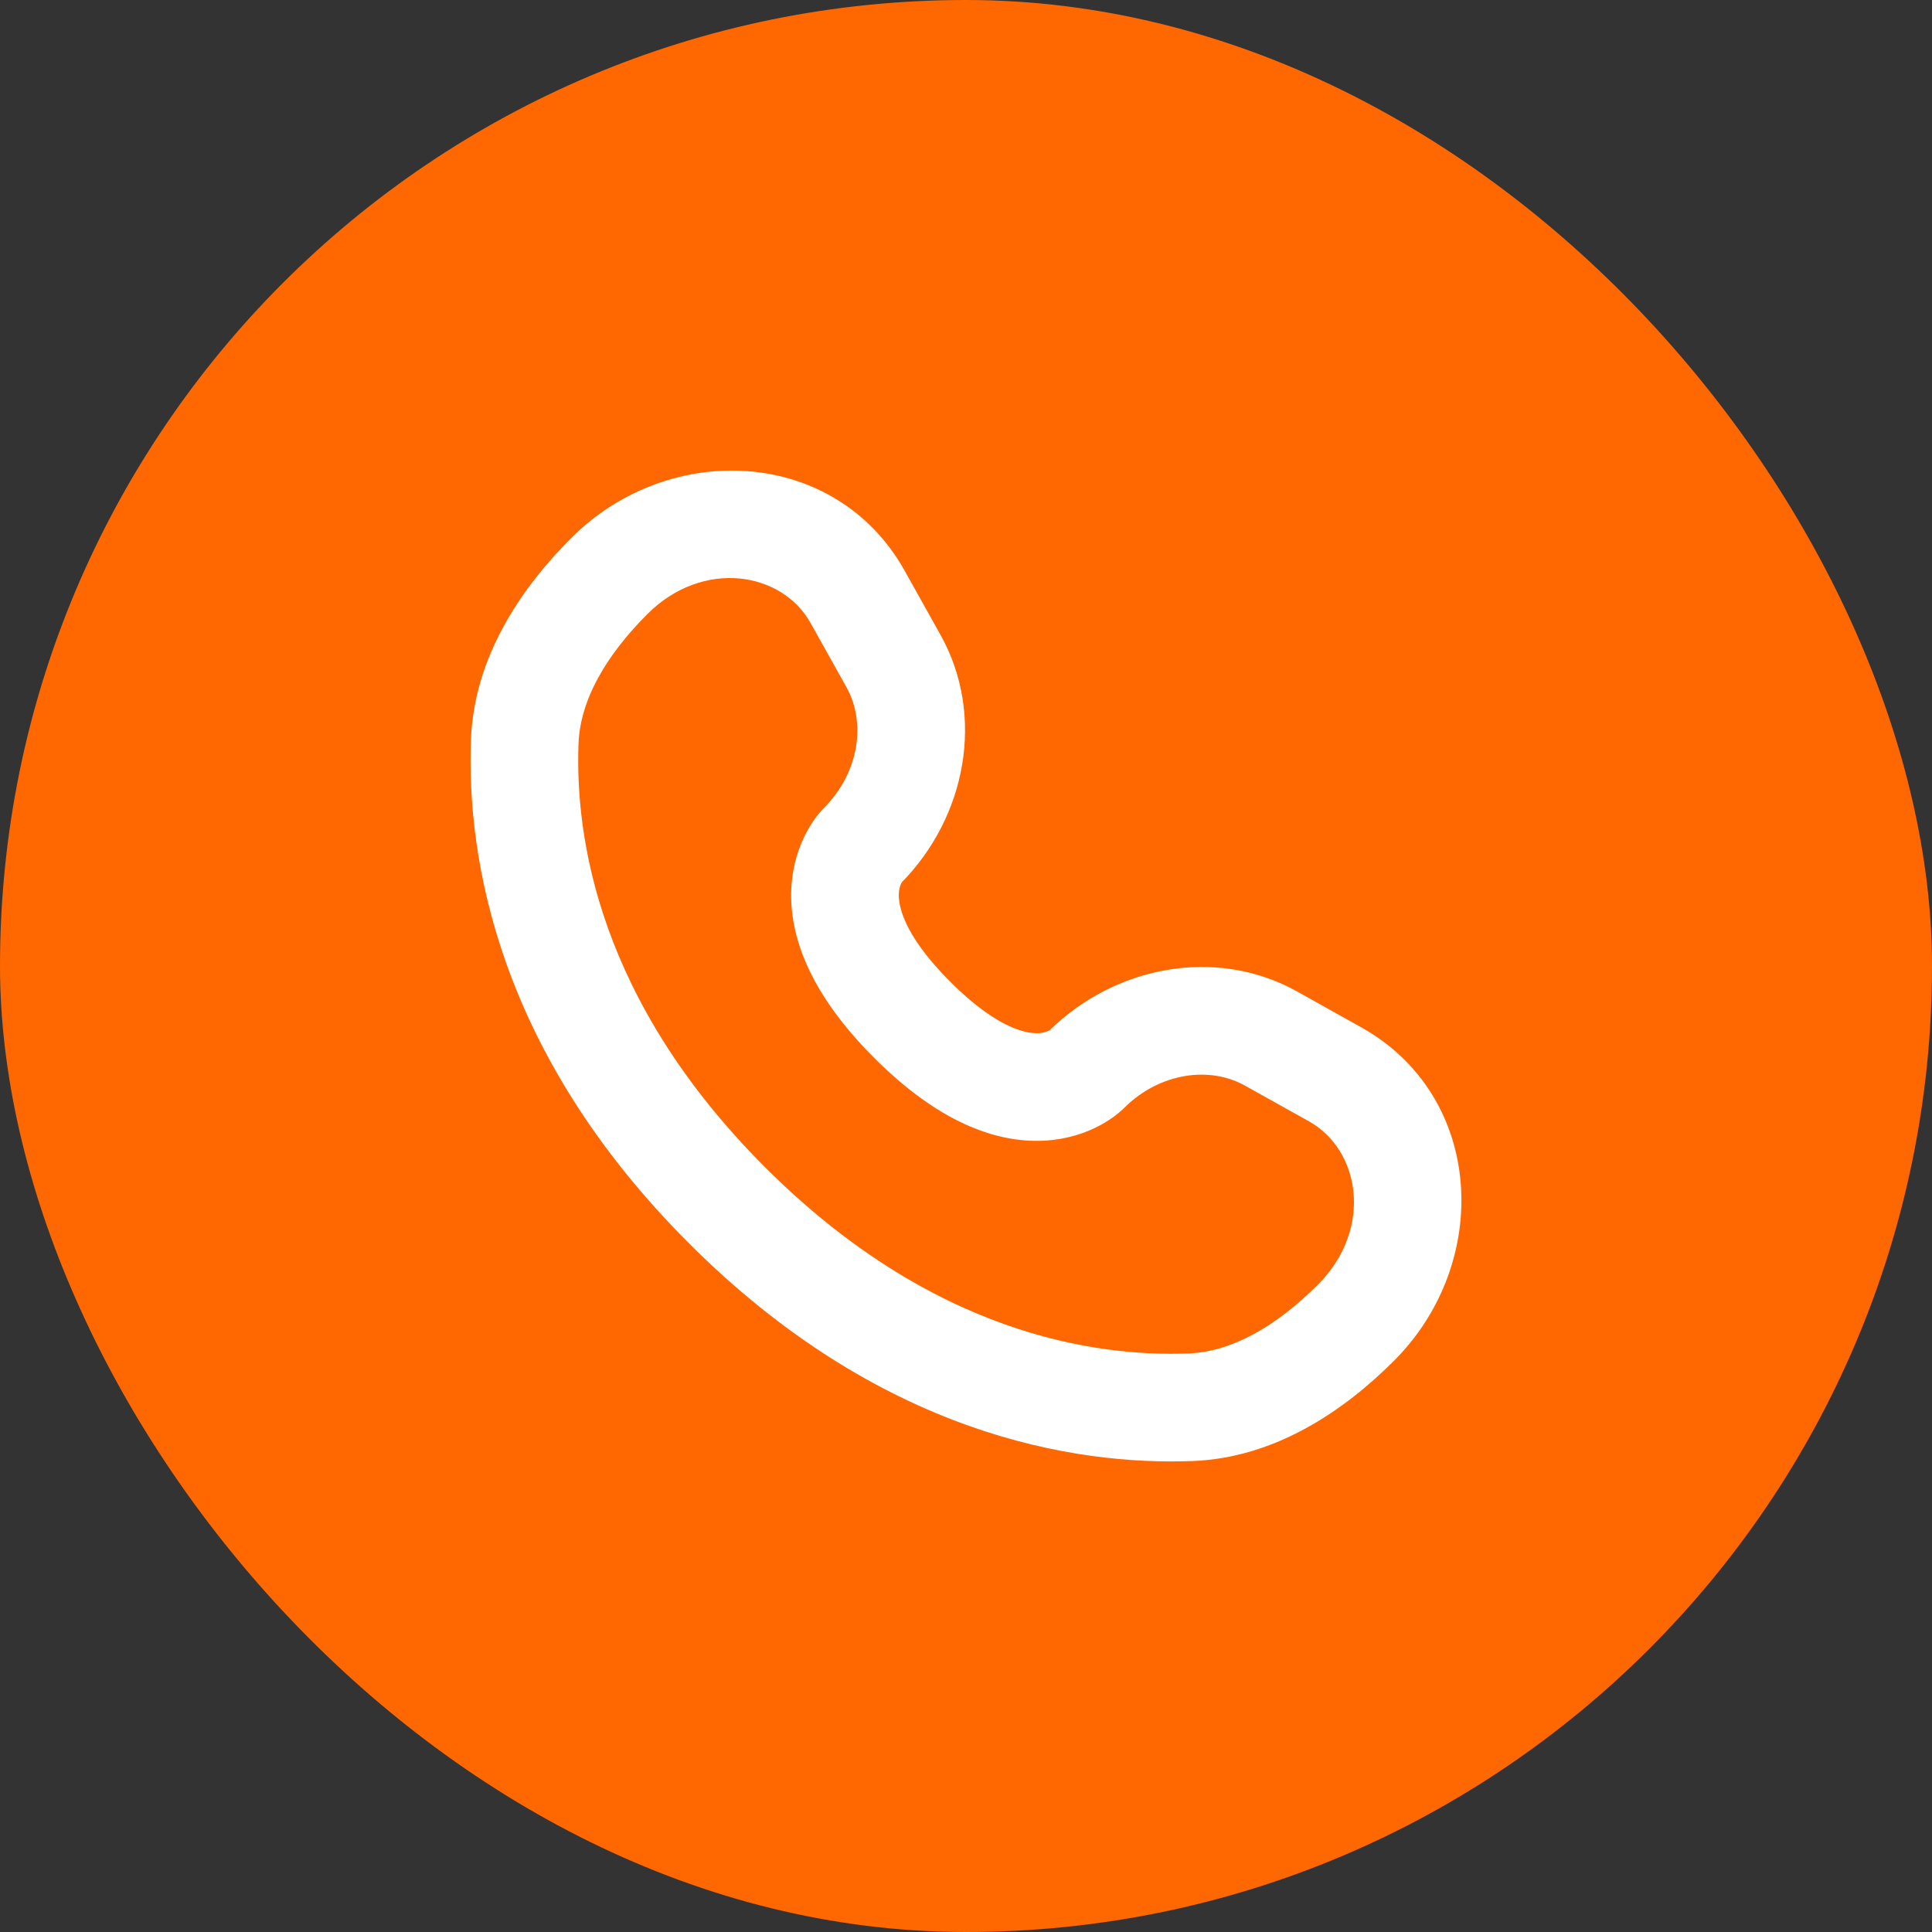
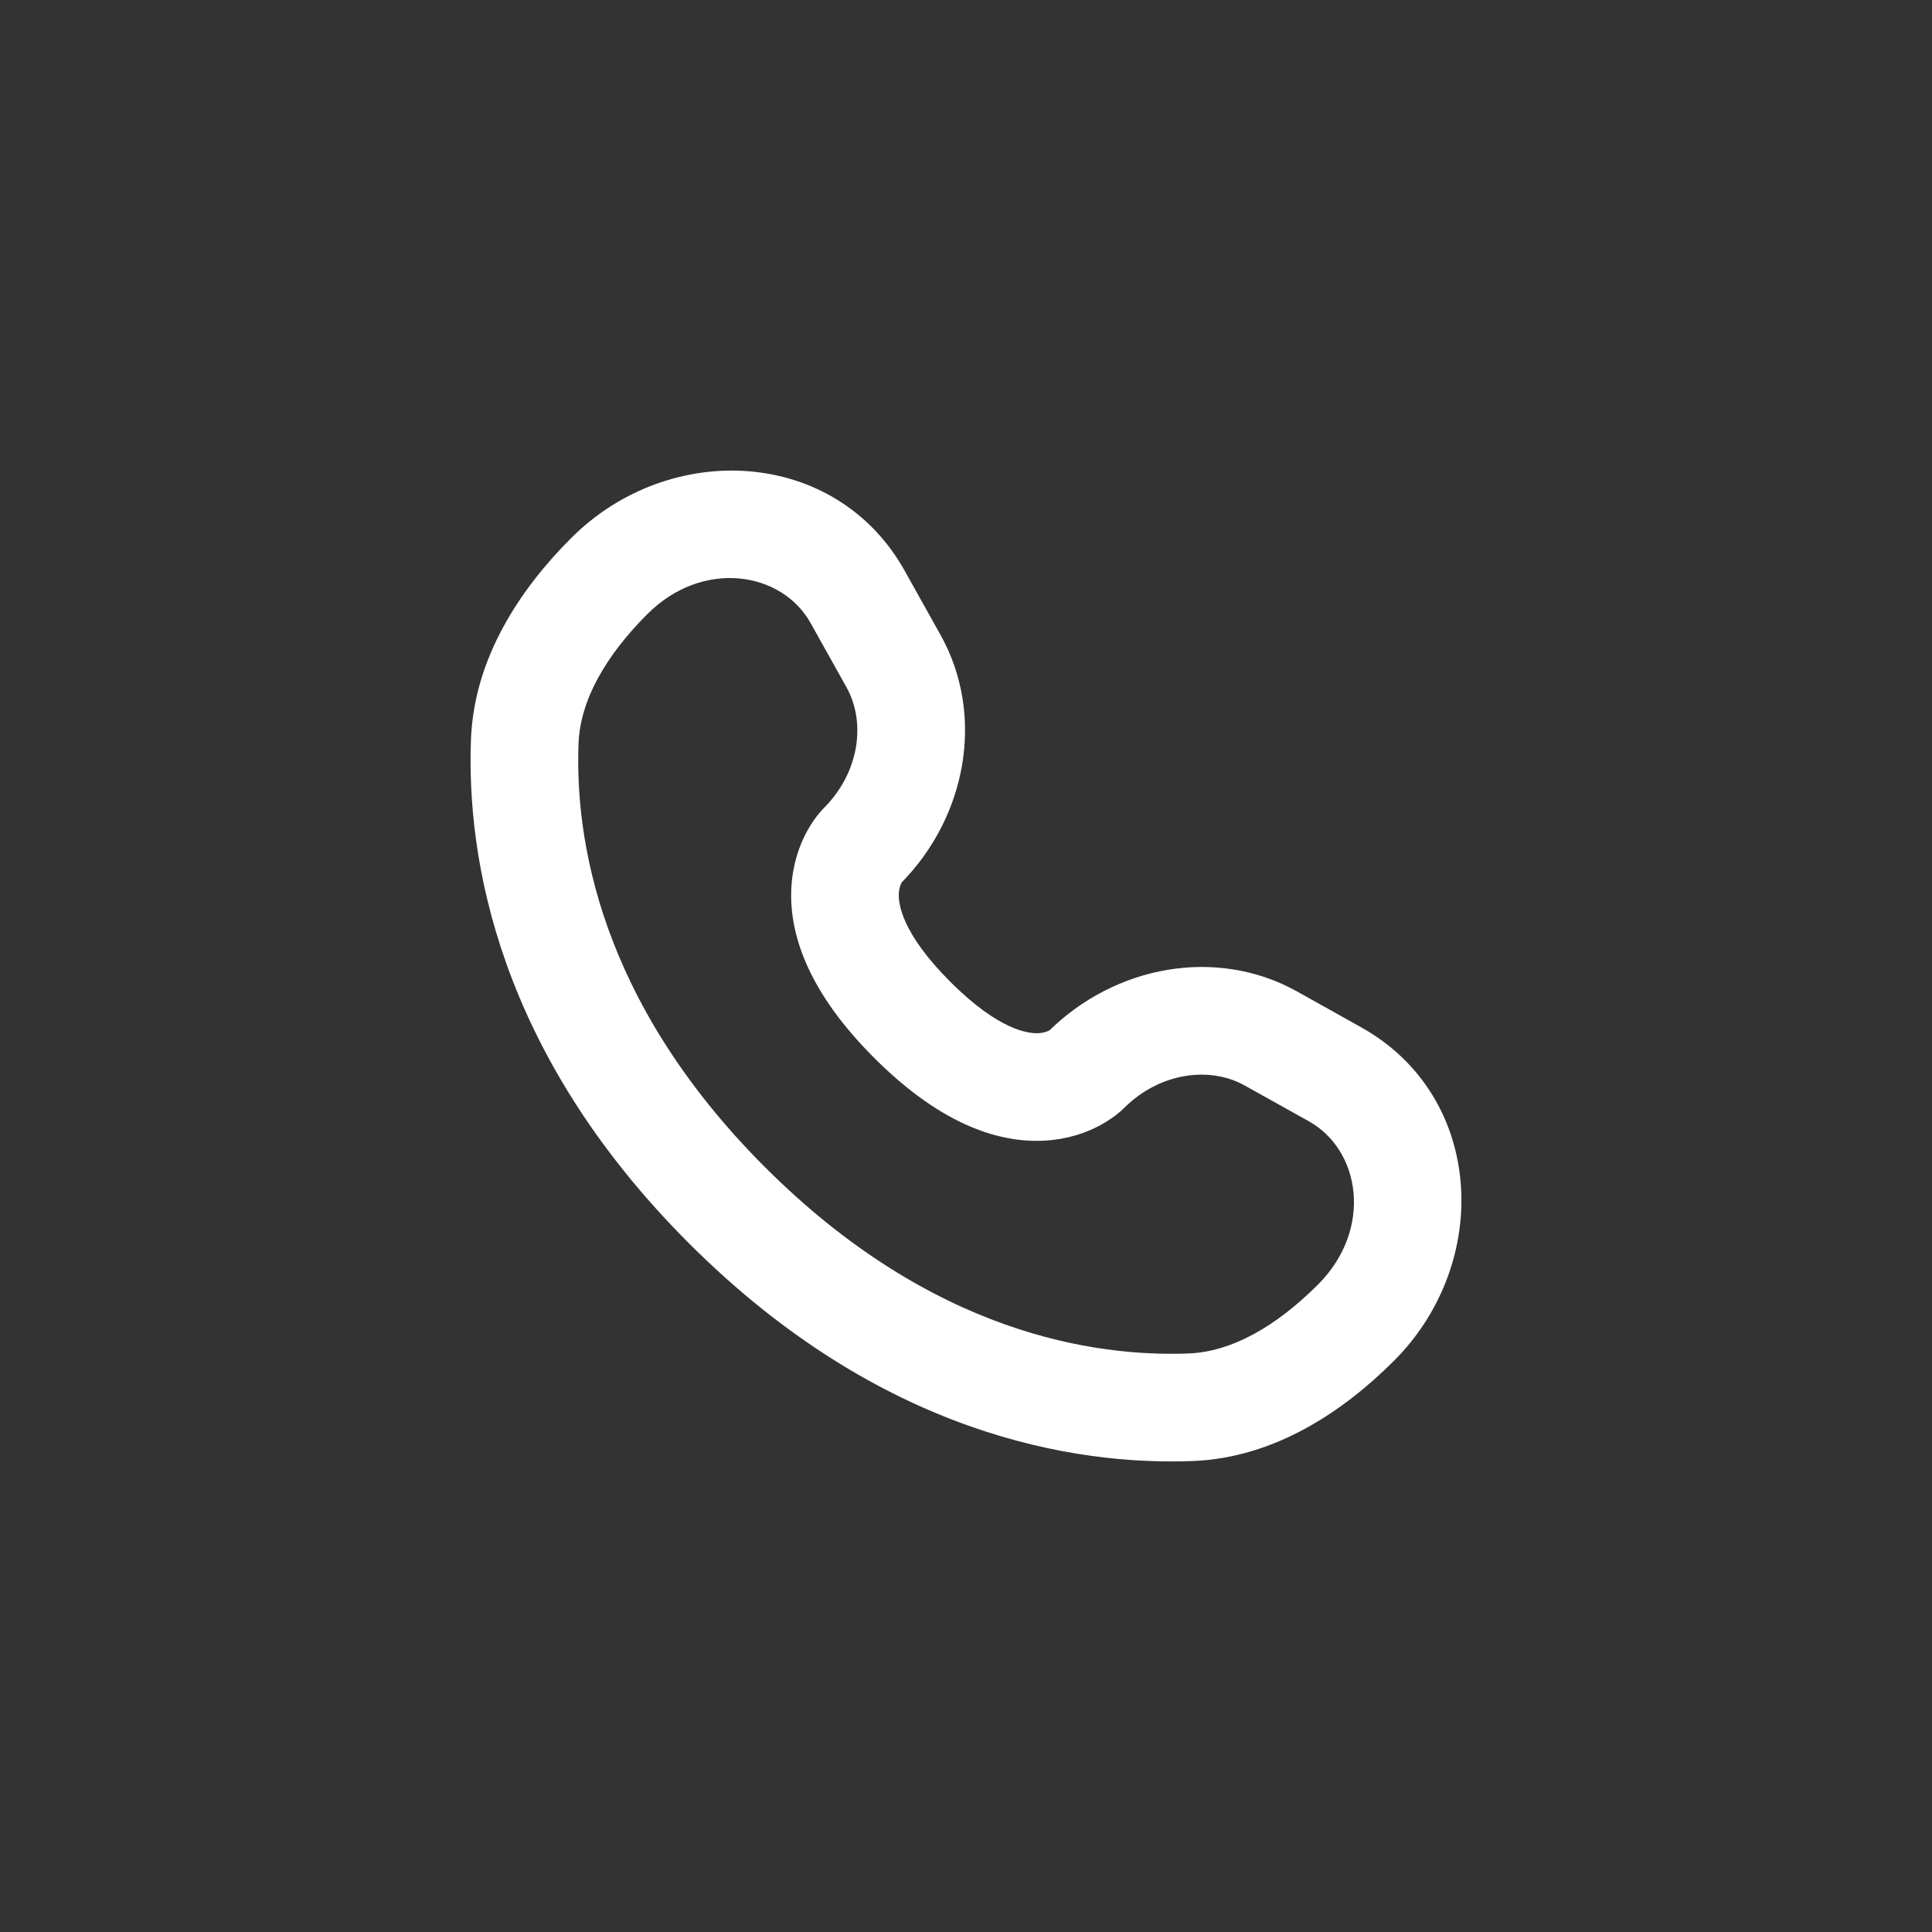
<svg xmlns="http://www.w3.org/2000/svg" width="32" height="32" viewBox="0 0 32 32" fill="none">
  <rect x="0" y="0" width="32" height="32" fill="#333333" stroke="none" />
-   <rect width="32" height="32" rx="16" fill="#FF6700" />
  <path fill-rule="evenodd" clip-rule="evenodd" d="M9.607 9.056C11.143 7.52 13.736 7.637 14.805 9.554L15.399 10.617C16.097 11.869 15.8 13.448 14.777 14.483C14.763 14.502 14.691 14.607 14.682 14.79C14.671 15.025 14.754 15.567 15.594 16.406C16.433 17.246 16.975 17.329 17.21 17.318C17.393 17.309 17.498 17.237 17.517 17.223C18.552 16.201 20.131 15.903 21.383 16.601L22.446 17.195C24.363 18.265 24.48 20.857 22.944 22.393C22.122 23.215 21.029 23.945 19.745 23.994C17.843 24.066 14.683 23.574 11.555 20.446C8.426 17.317 7.934 14.157 8.006 12.255C8.055 10.971 8.785 9.878 9.607 9.056ZM13.607 10.222C13.06 9.241 11.588 9.015 10.577 10.026C9.868 10.735 9.407 11.518 9.377 12.307C9.317 13.893 9.709 16.66 12.524 19.476C15.34 22.291 18.107 22.683 19.693 22.623C20.482 22.593 21.265 22.132 21.974 21.423C22.985 20.412 22.759 18.94 21.778 18.392L20.715 17.799C20.053 17.43 19.124 17.556 18.472 18.208C18.408 18.272 18 18.653 17.276 18.688C16.535 18.724 15.639 18.391 14.624 17.376C13.609 16.361 13.276 15.464 13.312 14.723C13.348 13.999 13.728 13.592 13.792 13.528C14.444 12.876 14.57 11.947 14.201 11.285L13.607 10.222Z" fill="white" stroke="white" stroke-width="0.411" />
</svg>